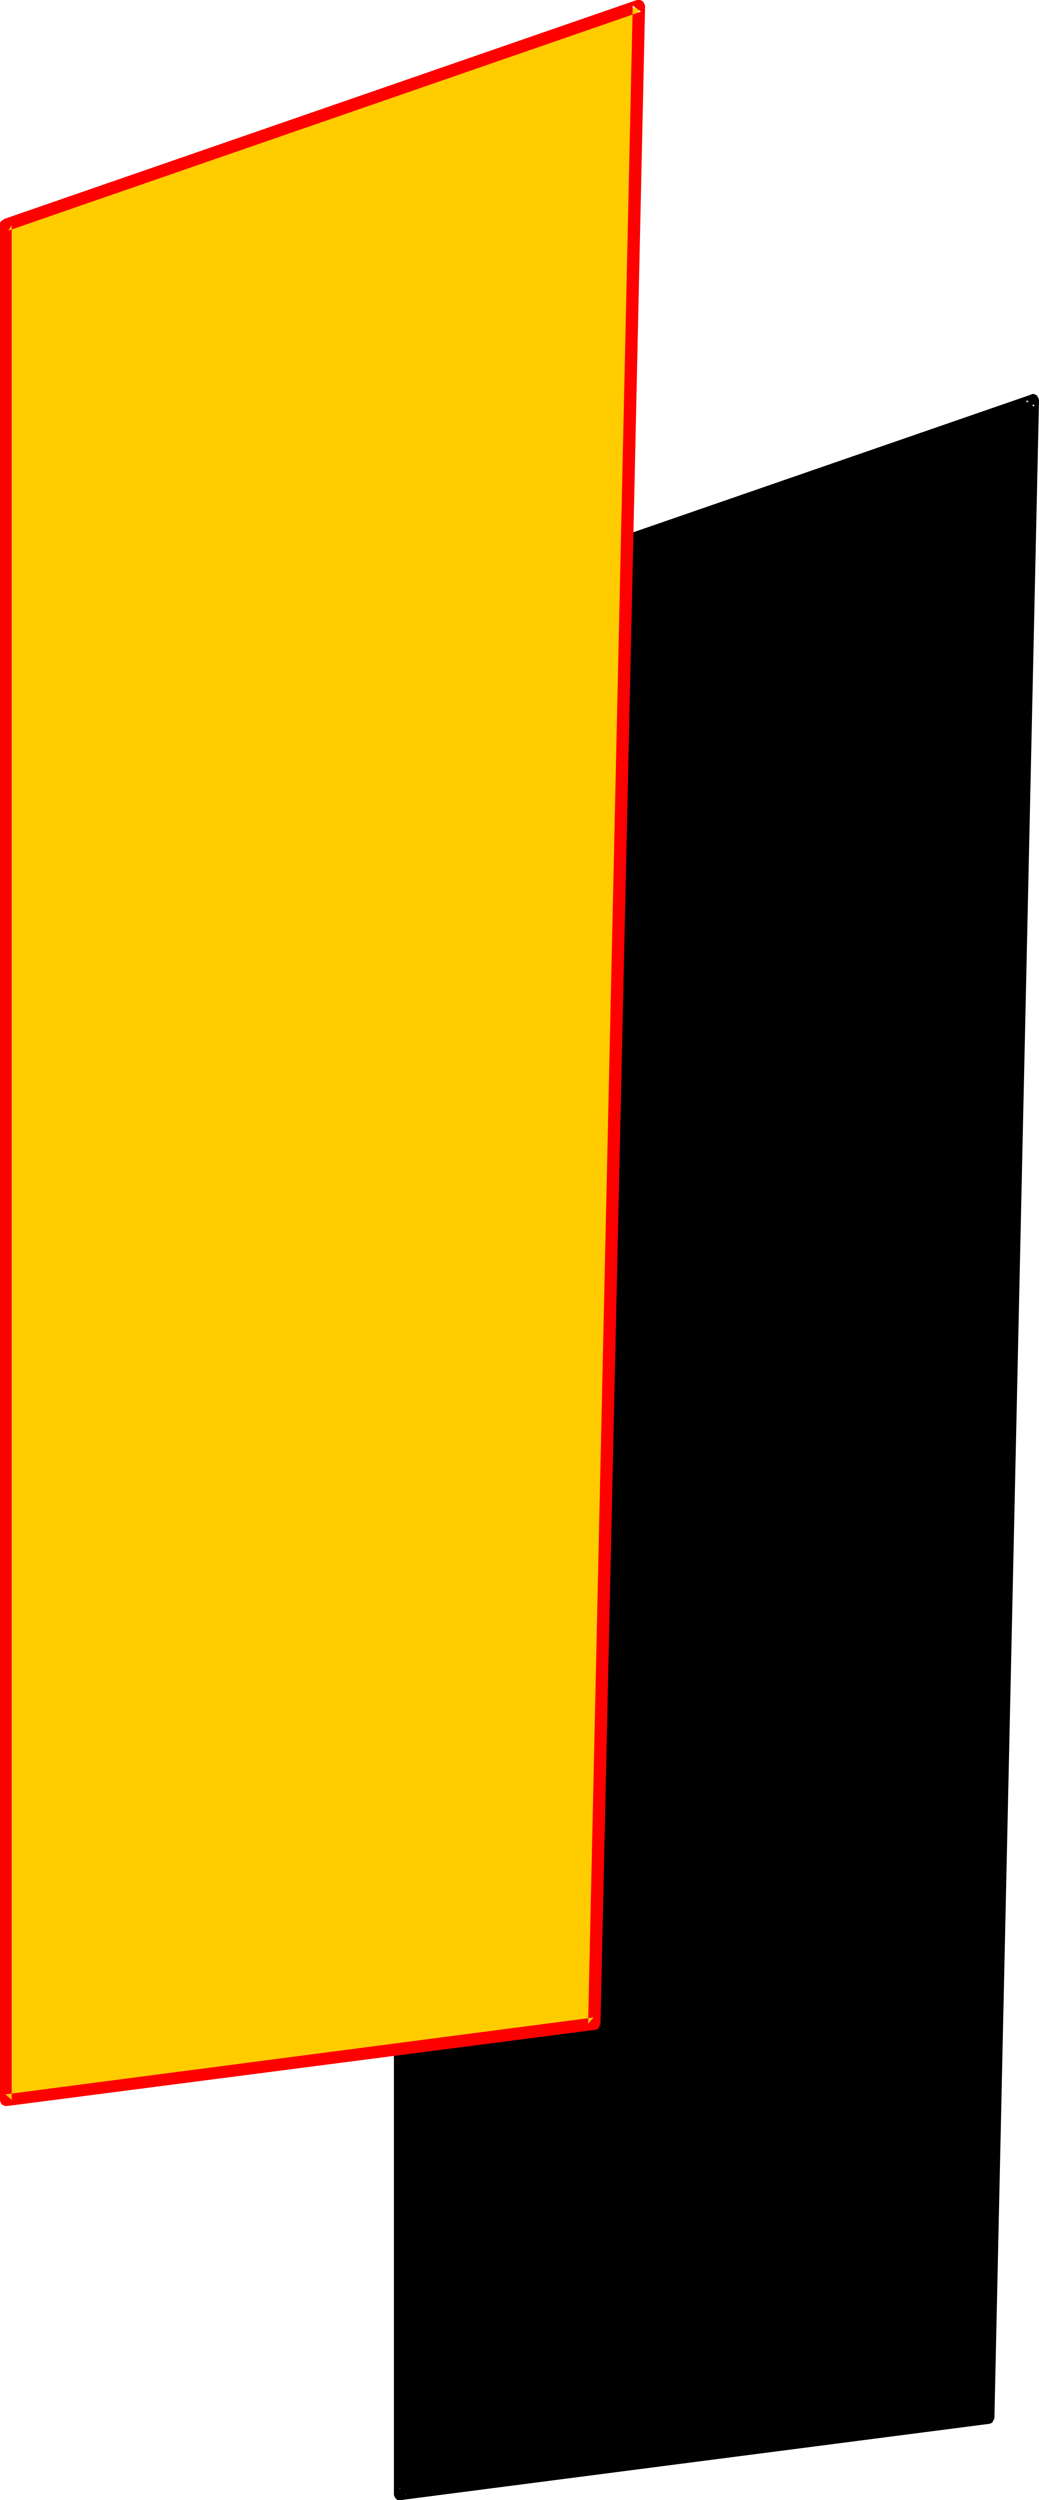
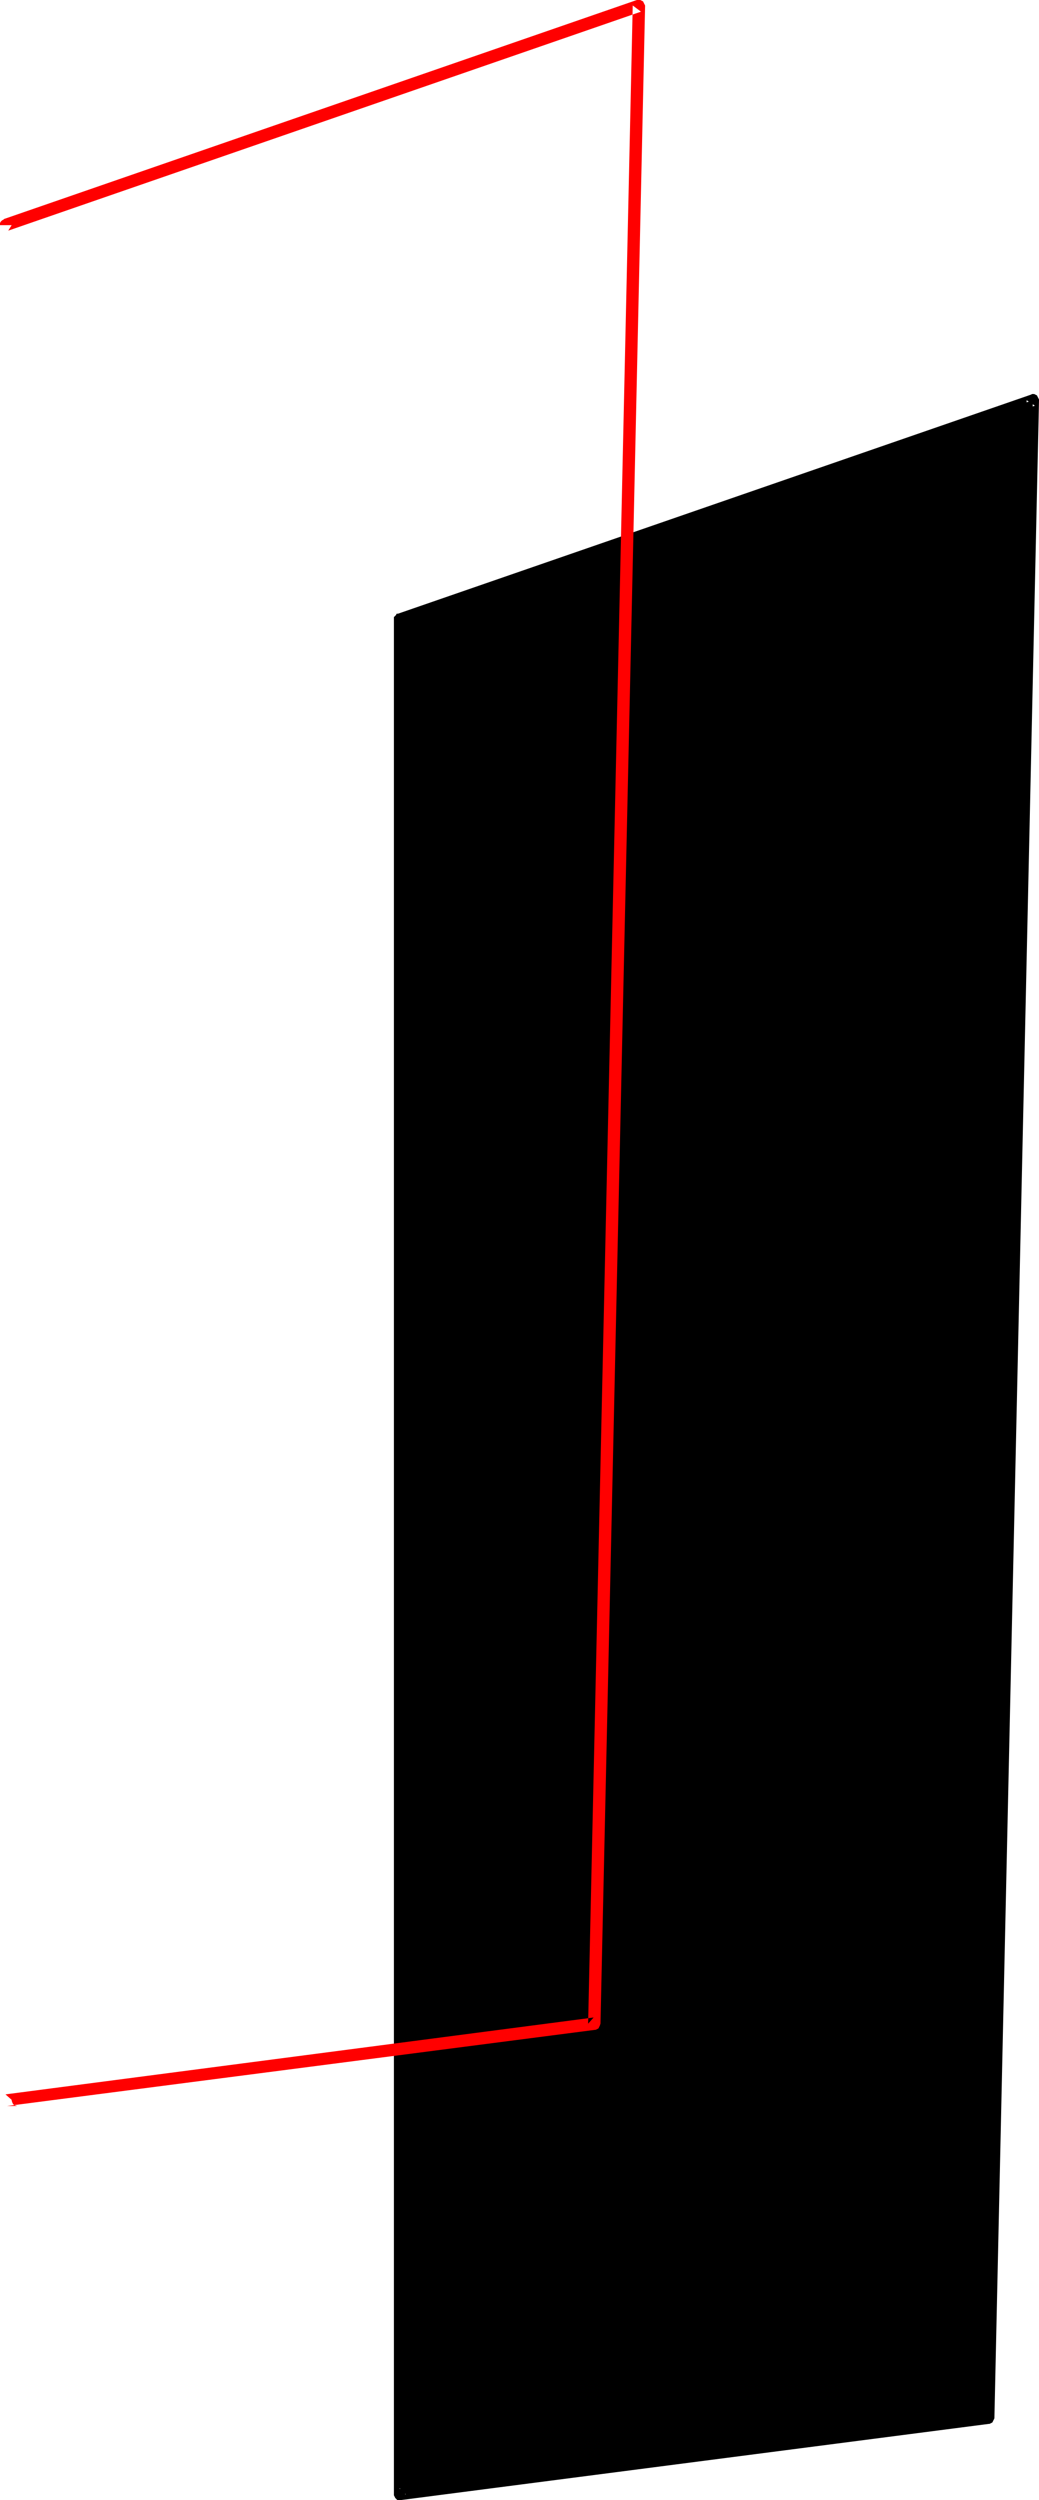
<svg xmlns="http://www.w3.org/2000/svg" xmlns:ns1="http://sodipodi.sourceforge.net/DTD/sodipodi-0.dtd" xmlns:ns2="http://www.inkscape.org/namespaces/inkscape" version="1.0" width="64.716mm" height="155.711mm" id="svg4" ns1:docname="Loony Normal I 1.wmf">
  <ns1:namedview id="namedview4" pagecolor="#ffffff" bordercolor="#000000" borderopacity="0.25" ns2:showpageshadow="2" ns2:pageopacity="0.0" ns2:pagecheckerboard="0" ns2:deskcolor="#d1d1d1" ns2:document-units="mm" />
  <defs id="defs1">
    <pattern id="WMFhbasepattern" patternUnits="userSpaceOnUse" width="6" height="6" x="0" y="0" />
  </defs>
  <path style="fill:#000000;fill-opacity:1;fill-rule:evenodd;stroke:none" d="M 94.186,145.755 243.14,94.208 232.639,569.124 94.186,587.222 Z" id="path1" />
  <path style="fill:#000000;fill-opacity:1;fill-rule:evenodd;stroke:none" d="m 95.479,145.755 -0.969,1.293 149.115,-51.548 -1.939,-1.293 -10.501,474.916 1.292,-1.293 -138.453,17.937 1.454,1.454 V 145.755 H 92.732 v 441.467 0.162 l 0.162,0.323 0.162,0.323 0.162,0.162 0.323,0.323 h 0.485 0.323 L 232.801,570.578 h 0.162 l 0.323,-0.162 0.323,-0.162 0.162,-0.323 0.162,-0.323 0.162,-0.323 10.501,-475.078 v -0.162 l -0.162,-0.323 -0.162,-0.323 -0.162,-0.323 -0.323,-0.162 -0.323,-0.162 h -0.485 L 242.655,92.915 93.702,144.462 H 93.379 l -0.162,0.323 -0.323,0.323 -0.162,0.162 v 0.485 z" id="path2" />
-   <path style="fill:#ffcc00;fill-opacity:1;fill-rule:evenodd;stroke:none" d="M 1.454,53.002 150.408,1.454 139.907,476.371 1.454,494.307 Z" id="path3" />
-   <path style="fill:#ff0000;fill-opacity:1;fill-rule:evenodd;stroke:none" d="M 2.746,53.002 1.939,54.295 150.892,2.747 148.954,1.293 138.453,476.371 139.745,474.916 1.292,493.014 2.746,494.307 V 53.002 H 0 v 441.305 0.162 l 0.162,0.485 0.162,0.323 0.162,0.162 0.323,0.162 0.485,0.162 H 1.616 L 140.068,477.825 h 0.162 l 0.323,-0.162 0.323,-0.162 0.162,-0.323 0.162,-0.323 0.162,-0.485 L 151.862,1.454 V 1.293 L 151.7,0.97 151.538,0.646 151.377,0.323 151.054,0.162 150.731,0 h -0.485 -0.323 L 0.969,51.548 0.808,51.709 0.485,51.871 0.162,52.194 0,52.517 v 0.485 z" id="path4" />
+   <path style="fill:#ff0000;fill-opacity:1;fill-rule:evenodd;stroke:none" d="M 2.746,53.002 1.939,54.295 150.892,2.747 148.954,1.293 138.453,476.371 139.745,474.916 1.292,493.014 2.746,494.307 V 53.002 v 441.305 0.162 l 0.162,0.485 0.162,0.323 0.162,0.162 0.323,0.162 0.485,0.162 H 1.616 L 140.068,477.825 h 0.162 l 0.323,-0.162 0.323,-0.162 0.162,-0.323 0.162,-0.323 0.162,-0.485 L 151.862,1.454 V 1.293 L 151.7,0.97 151.538,0.646 151.377,0.323 151.054,0.162 150.731,0 h -0.485 -0.323 L 0.969,51.548 0.808,51.709 0.485,51.871 0.162,52.194 0,52.517 v 0.485 z" id="path4" />
</svg>